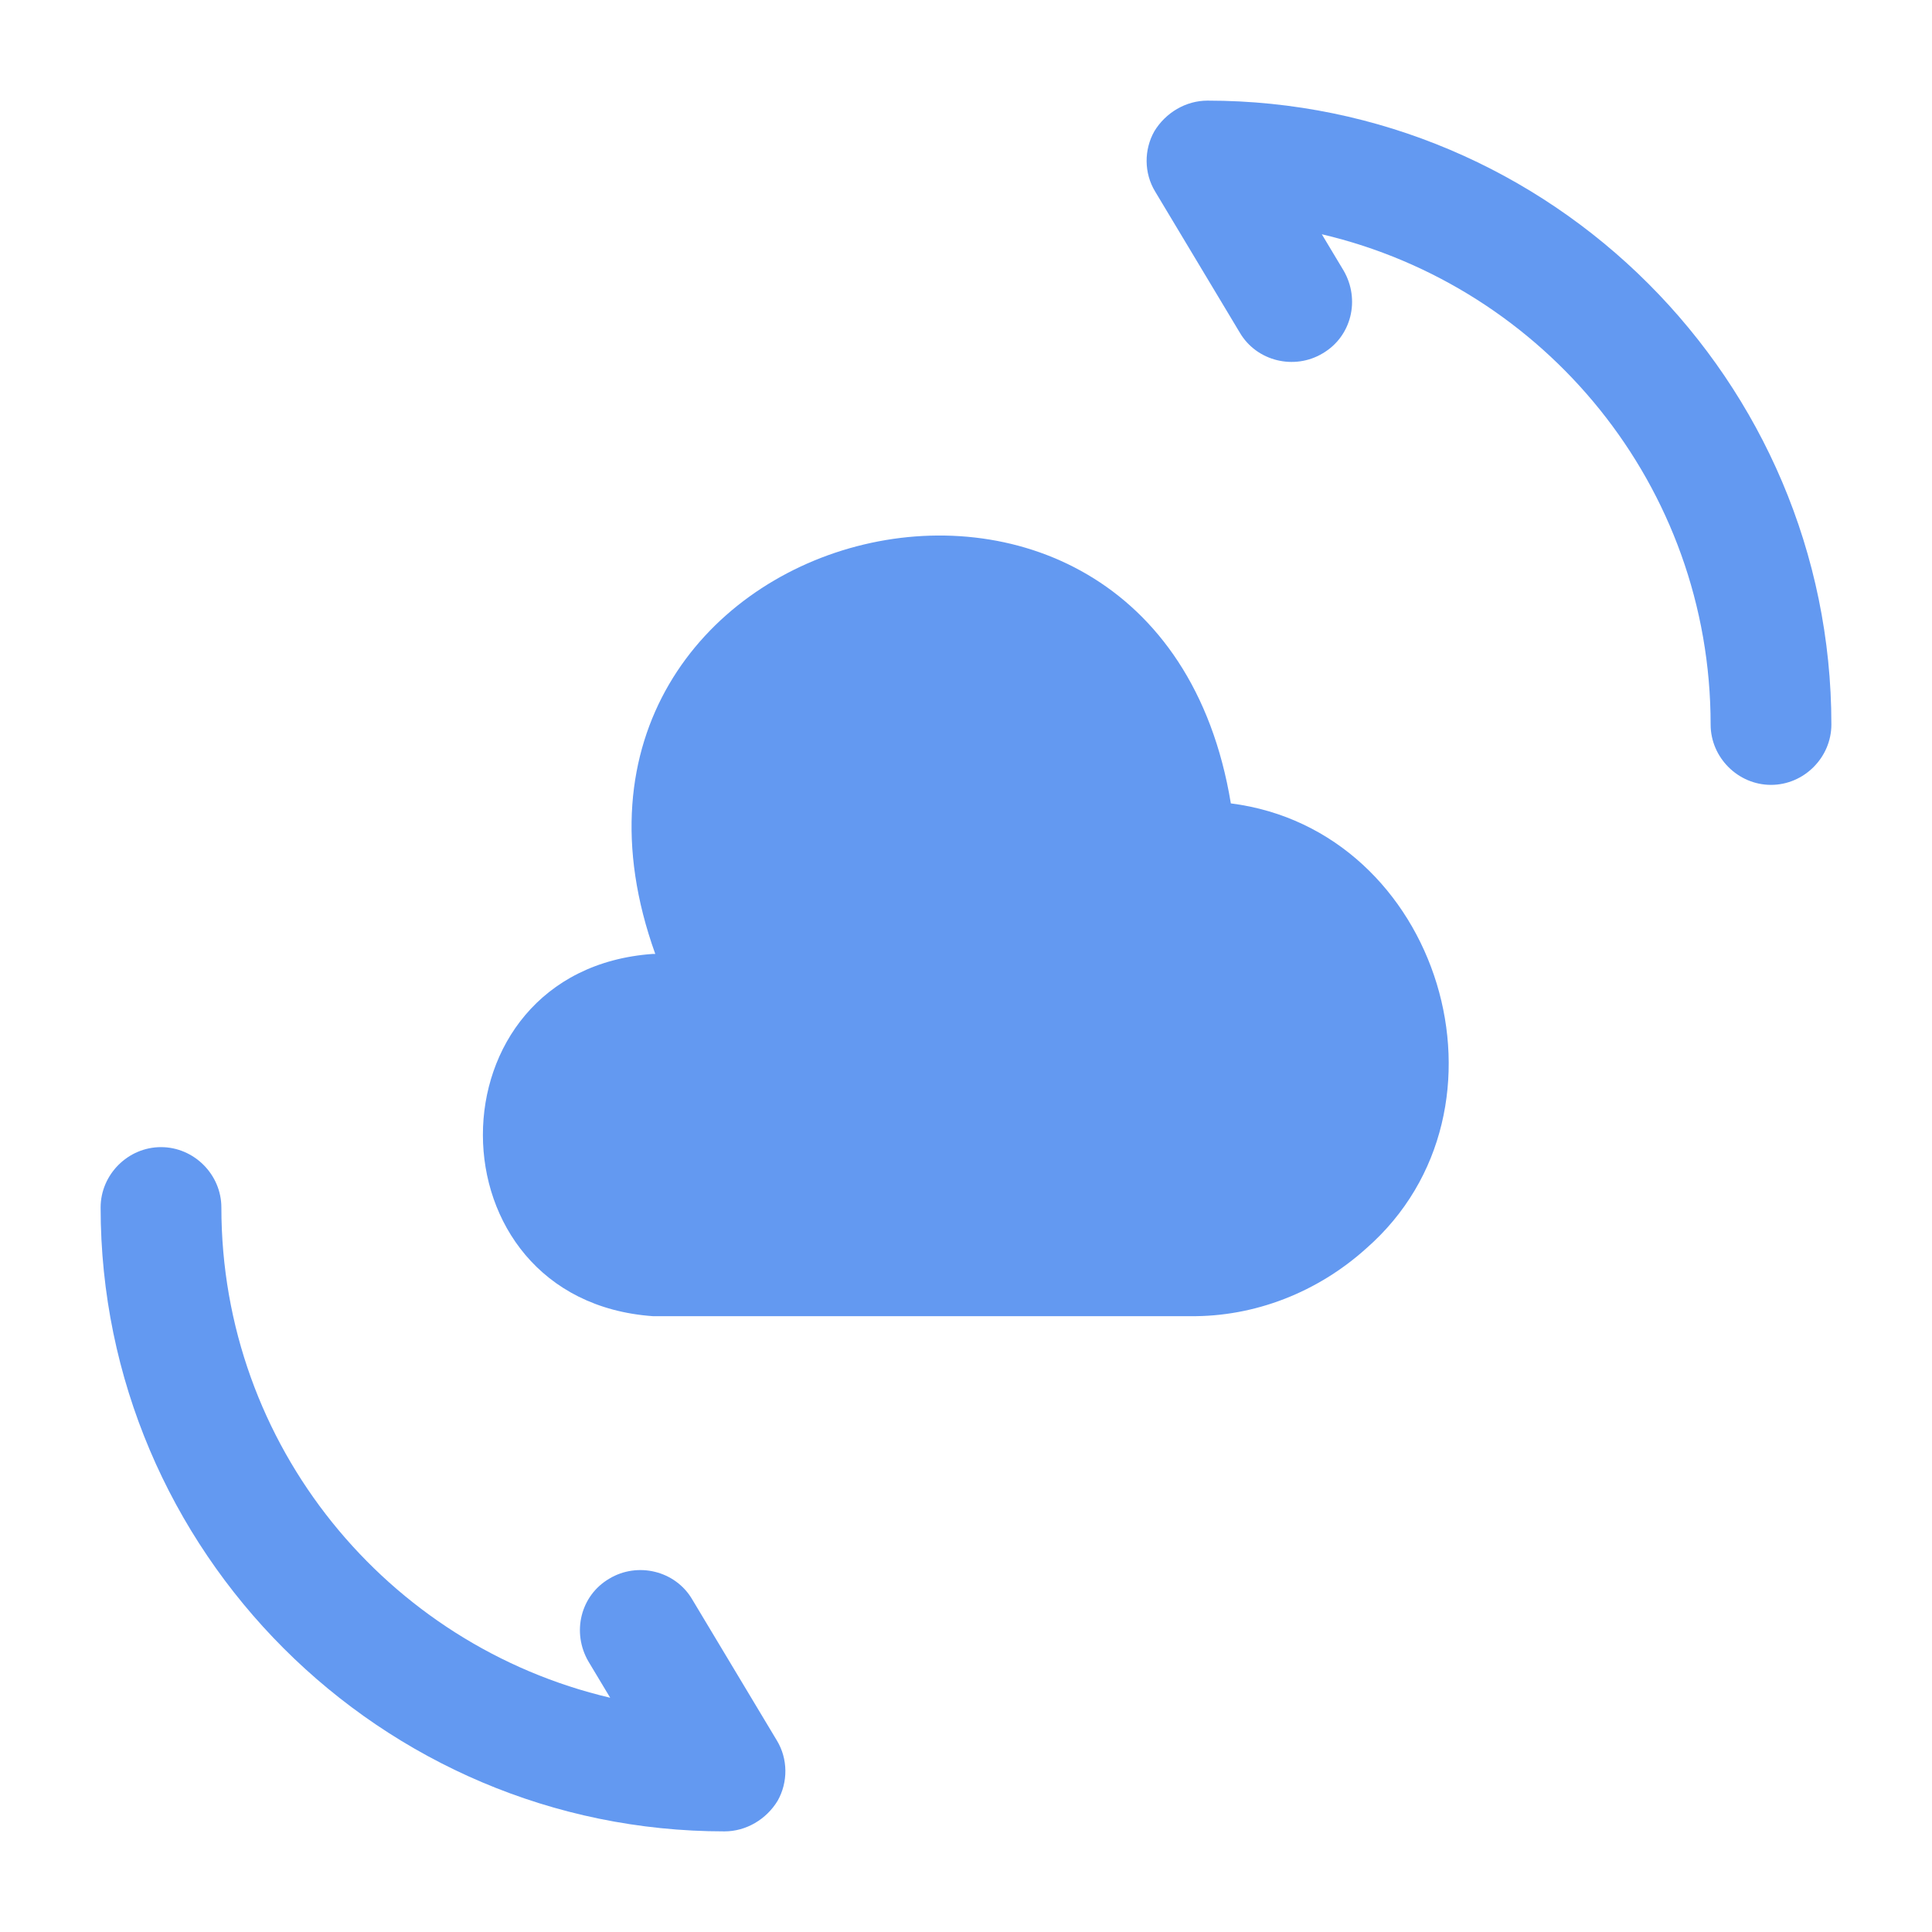
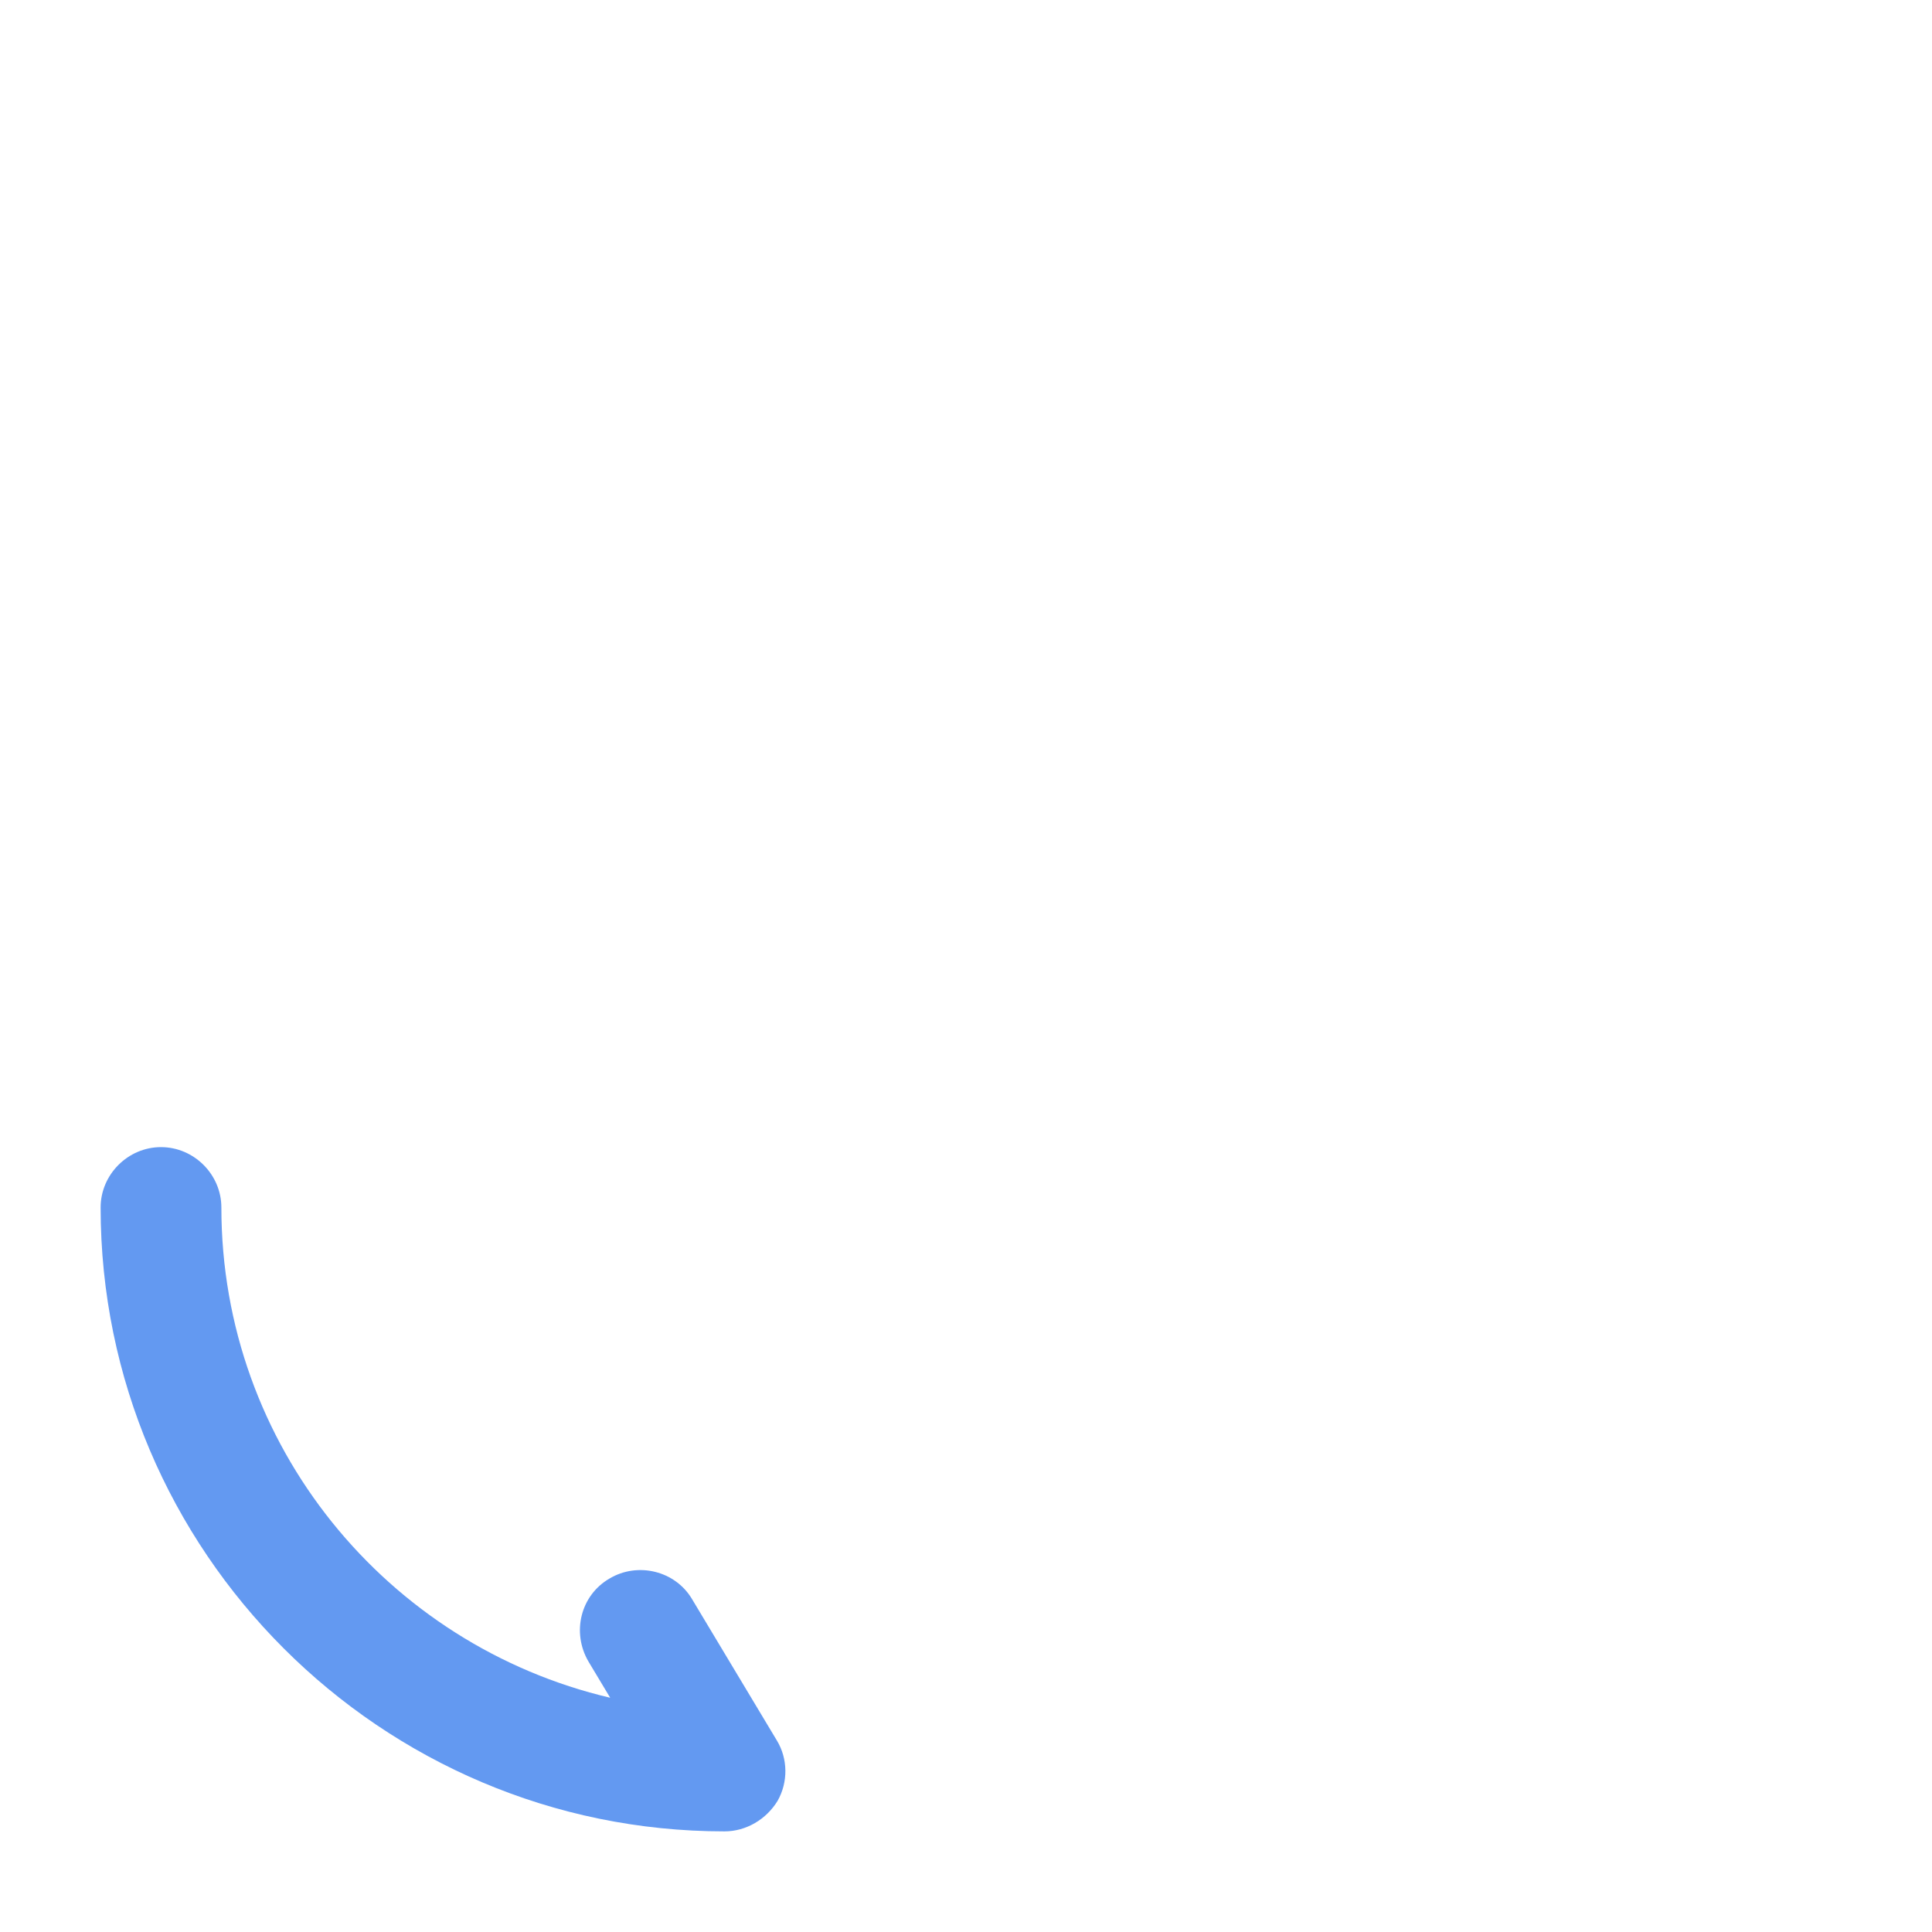
<svg xmlns="http://www.w3.org/2000/svg" width="36" height="36" viewBox="0 0 36 36" fill="none">
-   <path d="M12.165 17.775C7.935 18.075 7.95 24.225 12.165 24.525H22.17C23.385 24.54 24.555 24.075 25.455 23.265C28.425 20.67 26.835 15.465 22.935 14.97C21.54 6.51 9.315 9.72 12.21 17.775" fill="#6399F1" />
  <path d="M13.5 34.125C7.095 34.125 1.875 28.905 1.875 22.5C1.875 21.885 2.385 21.375 3 21.375C3.615 21.375 4.125 21.885 4.125 22.5C4.125 26.94 7.215 30.66 11.37 31.635L10.965 30.96C10.65 30.42 10.815 29.73 11.355 29.415C11.88 29.1 12.585 29.265 12.9 29.805L14.475 32.43C14.685 32.775 14.685 33.21 14.49 33.555C14.28 33.9 13.905 34.125 13.5 34.125Z" fill="#6399F1" />
-   <path d="M33 14.625C32.385 14.625 31.875 14.115 31.875 13.5C31.875 9.06 28.785 5.34 24.63 4.365L25.035 5.04C25.35 5.58 25.185 6.27 24.645 6.585C24.12 6.9 23.415 6.735 23.1 6.195L21.525 3.57C21.315 3.225 21.315 2.79 21.51 2.445C21.72 2.1 22.095 1.875 22.5 1.875C28.905 1.875 34.125 7.095 34.125 13.5C34.125 14.115 33.615 14.625 33 14.625Z" fill="#6399F1" />
</svg>